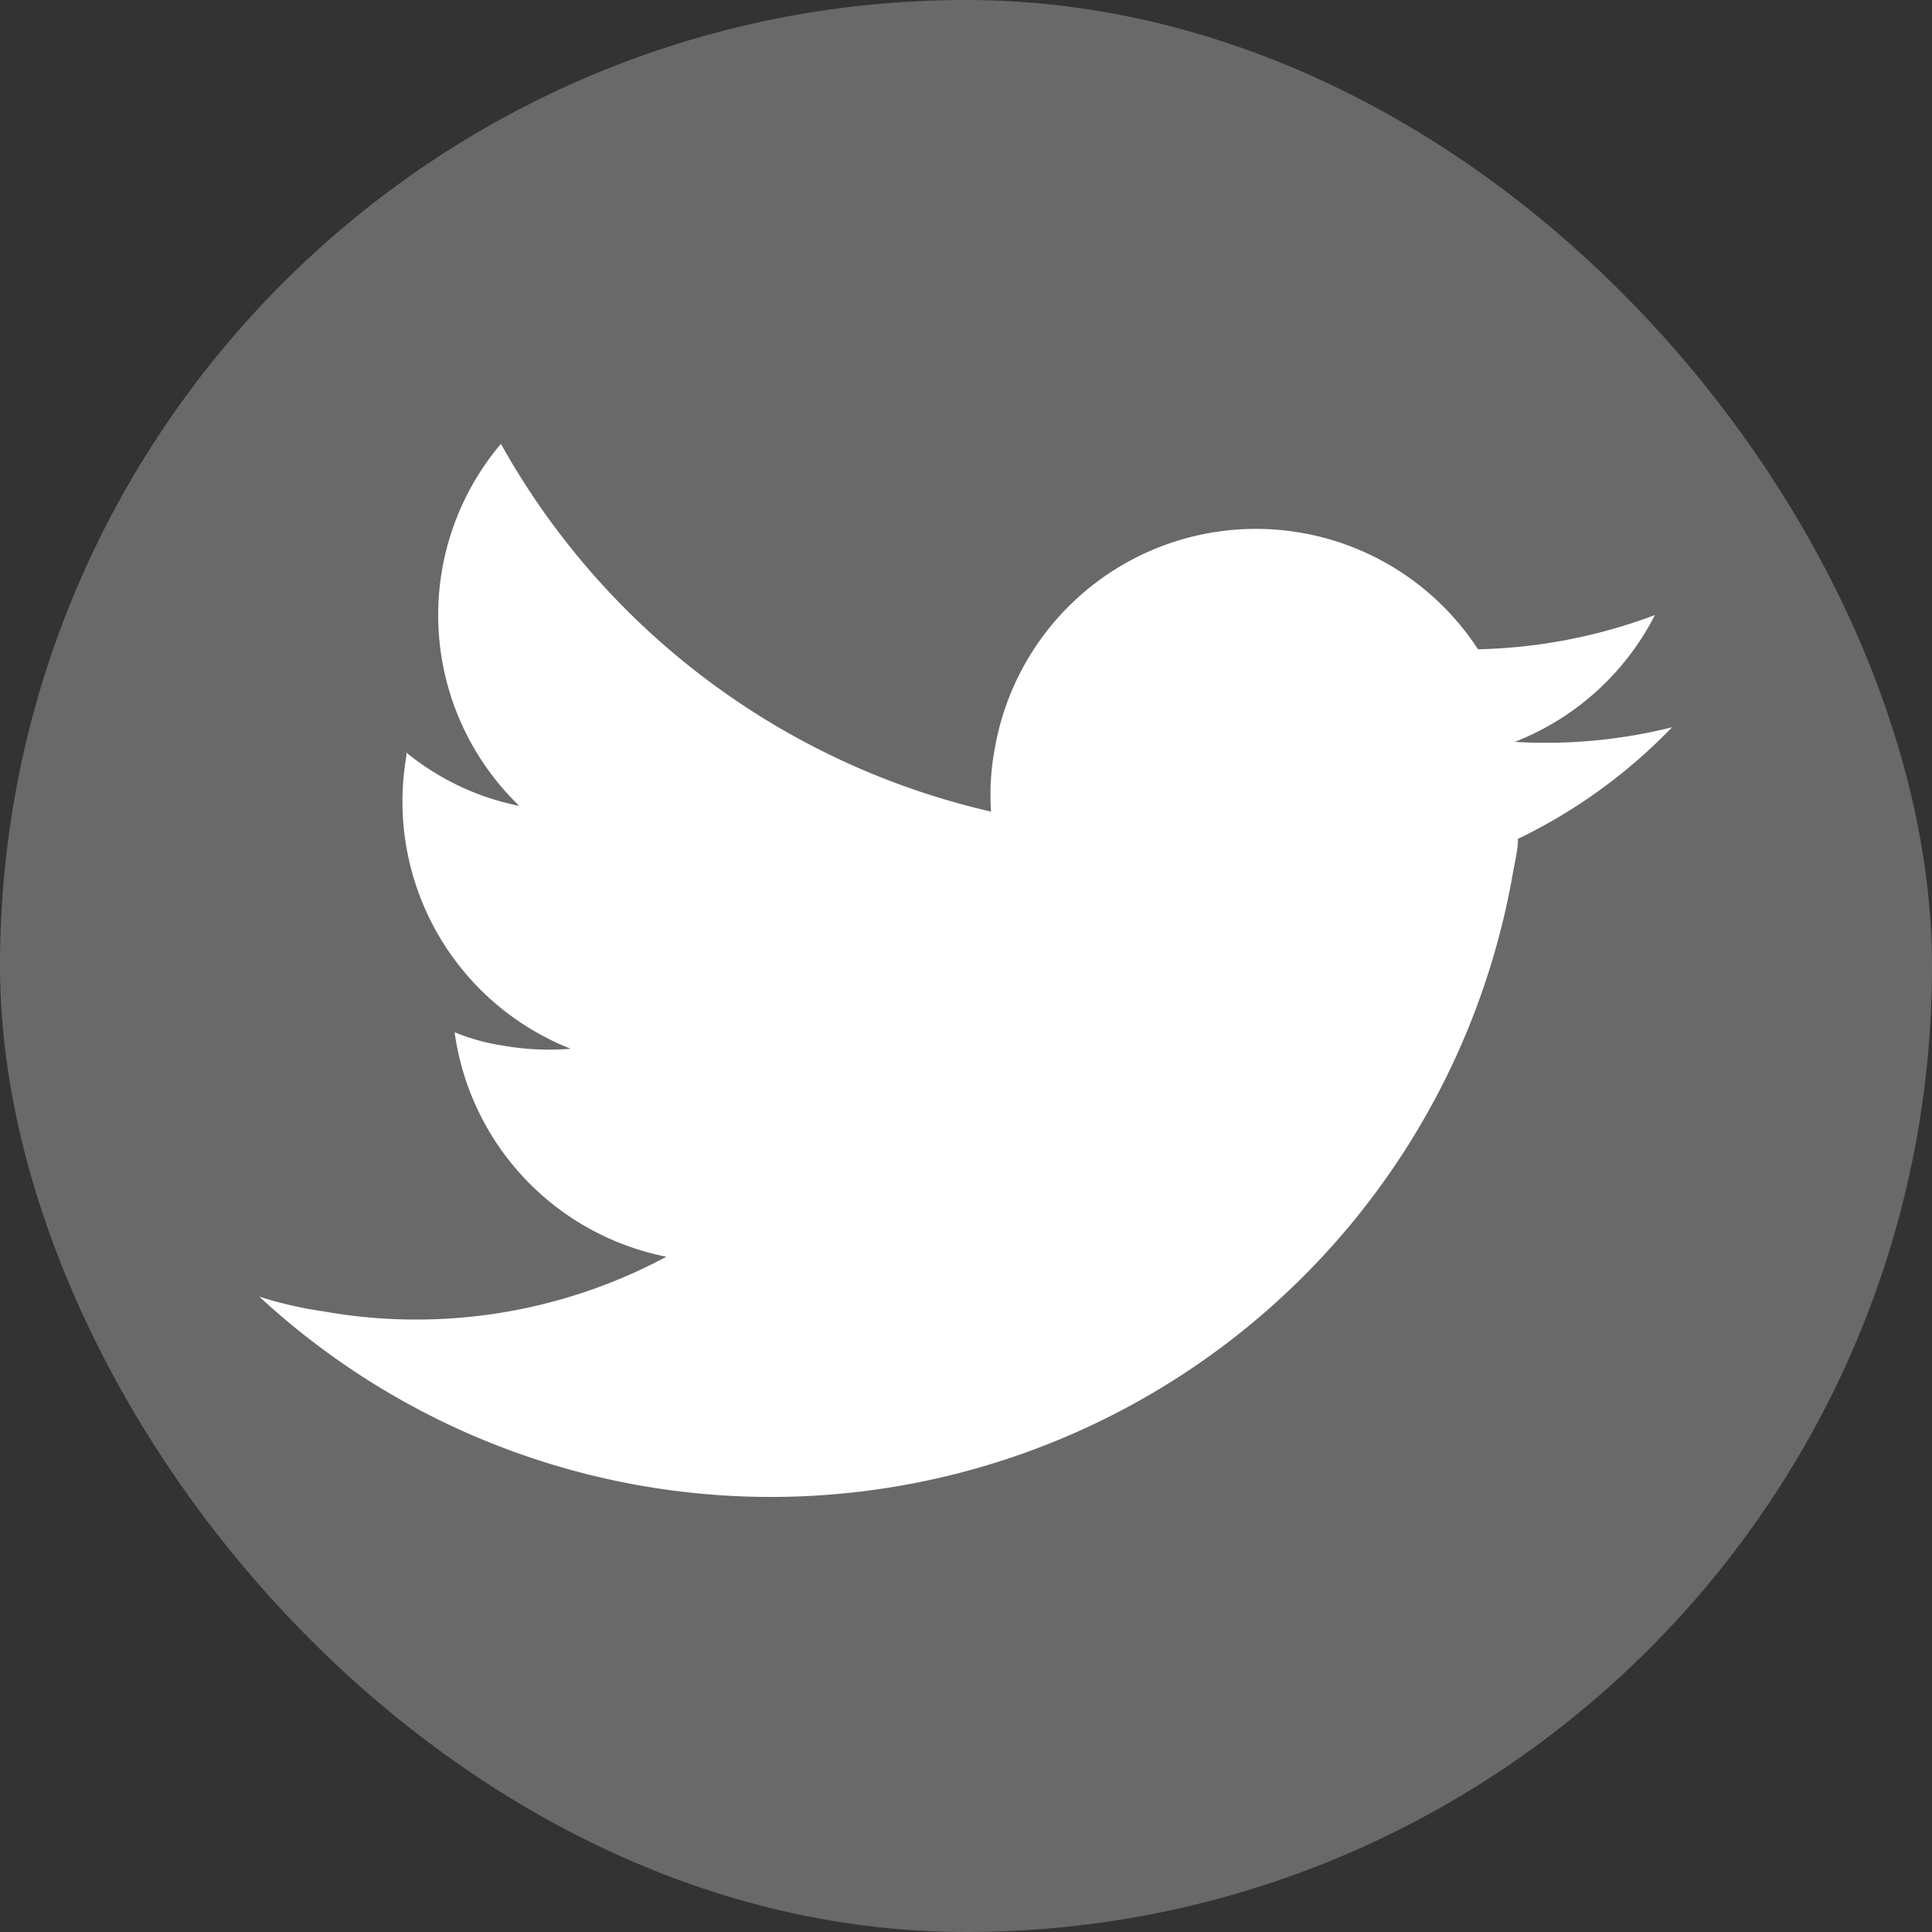
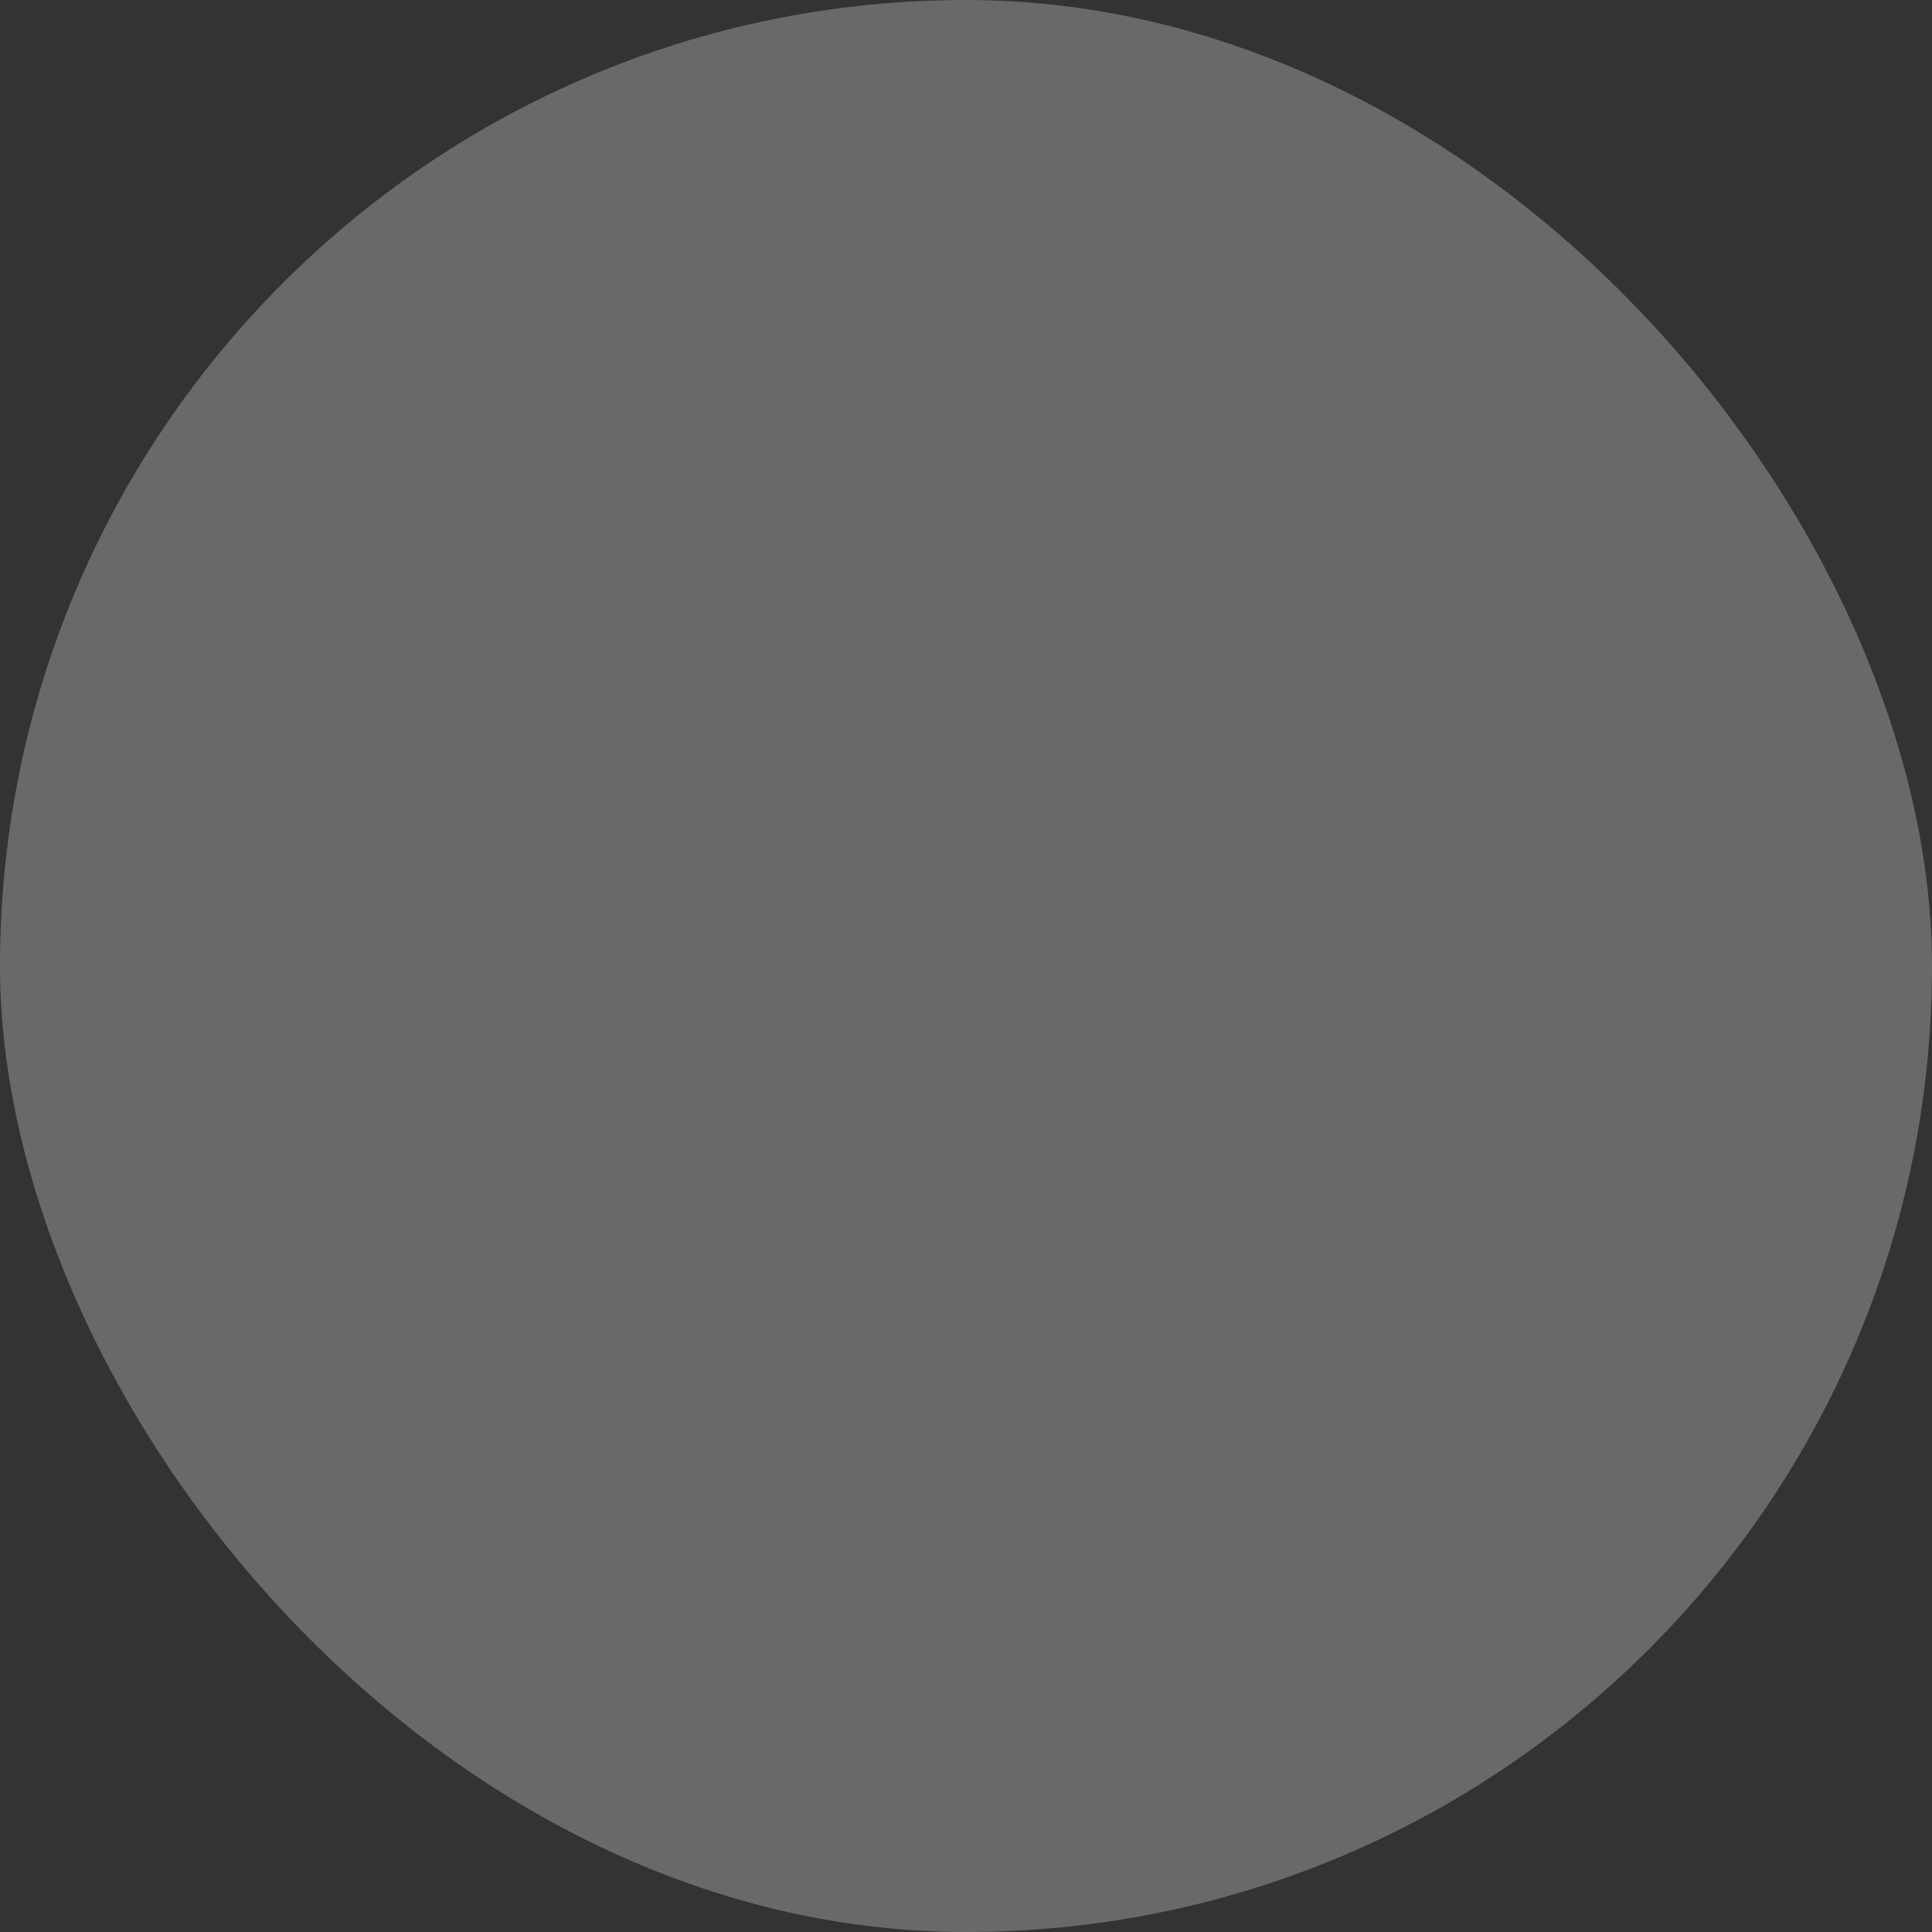
<svg xmlns="http://www.w3.org/2000/svg" viewBox="0 0 30.47 30.47">
  <rect x="0" y="0" width="30.47" height="30.47" fill="#333333" stroke="none" />
  <defs>
    <style>.cls-1{fill:#696969;}.cls-2{fill:#fff;}</style>
  </defs>
  <title>アセット 2</title>
  <g id="レイヤー_2" data-name="レイヤー 2">
    <g id="tx">
      <rect class="cls-1" width="30.47" height="30.47" rx="15.24" />
-       <path class="cls-2" d="M23.94,13.23c0,.18-.05.36-.08.54A11.88,11.88,0,0,1,4.09,20.45a6.23,6.23,0,0,0,1,.23,8.35,8.35,0,0,0,5.42-.86,4.19,4.19,0,0,1-3.34-3.54,3.29,3.29,0,0,0,.76.21A4.17,4.17,0,0,0,9,16.54a4.19,4.19,0,0,1-2.59-4.62v-.05a4.08,4.08,0,0,0,1.78.84A4.18,4.18,0,0,1,7.9,7a11.89,11.89,0,0,0,7.73,5.8,3.94,3.94,0,0,1,.06-1,4.18,4.18,0,0,1,7.62-1.56,8.43,8.43,0,0,0,2.79-.54,4.19,4.19,0,0,1-2.21,2,8.2,8.2,0,0,0,2.48-.23A8.48,8.48,0,0,1,23.94,13.23Z" />
    </g>
  </g>
</svg>